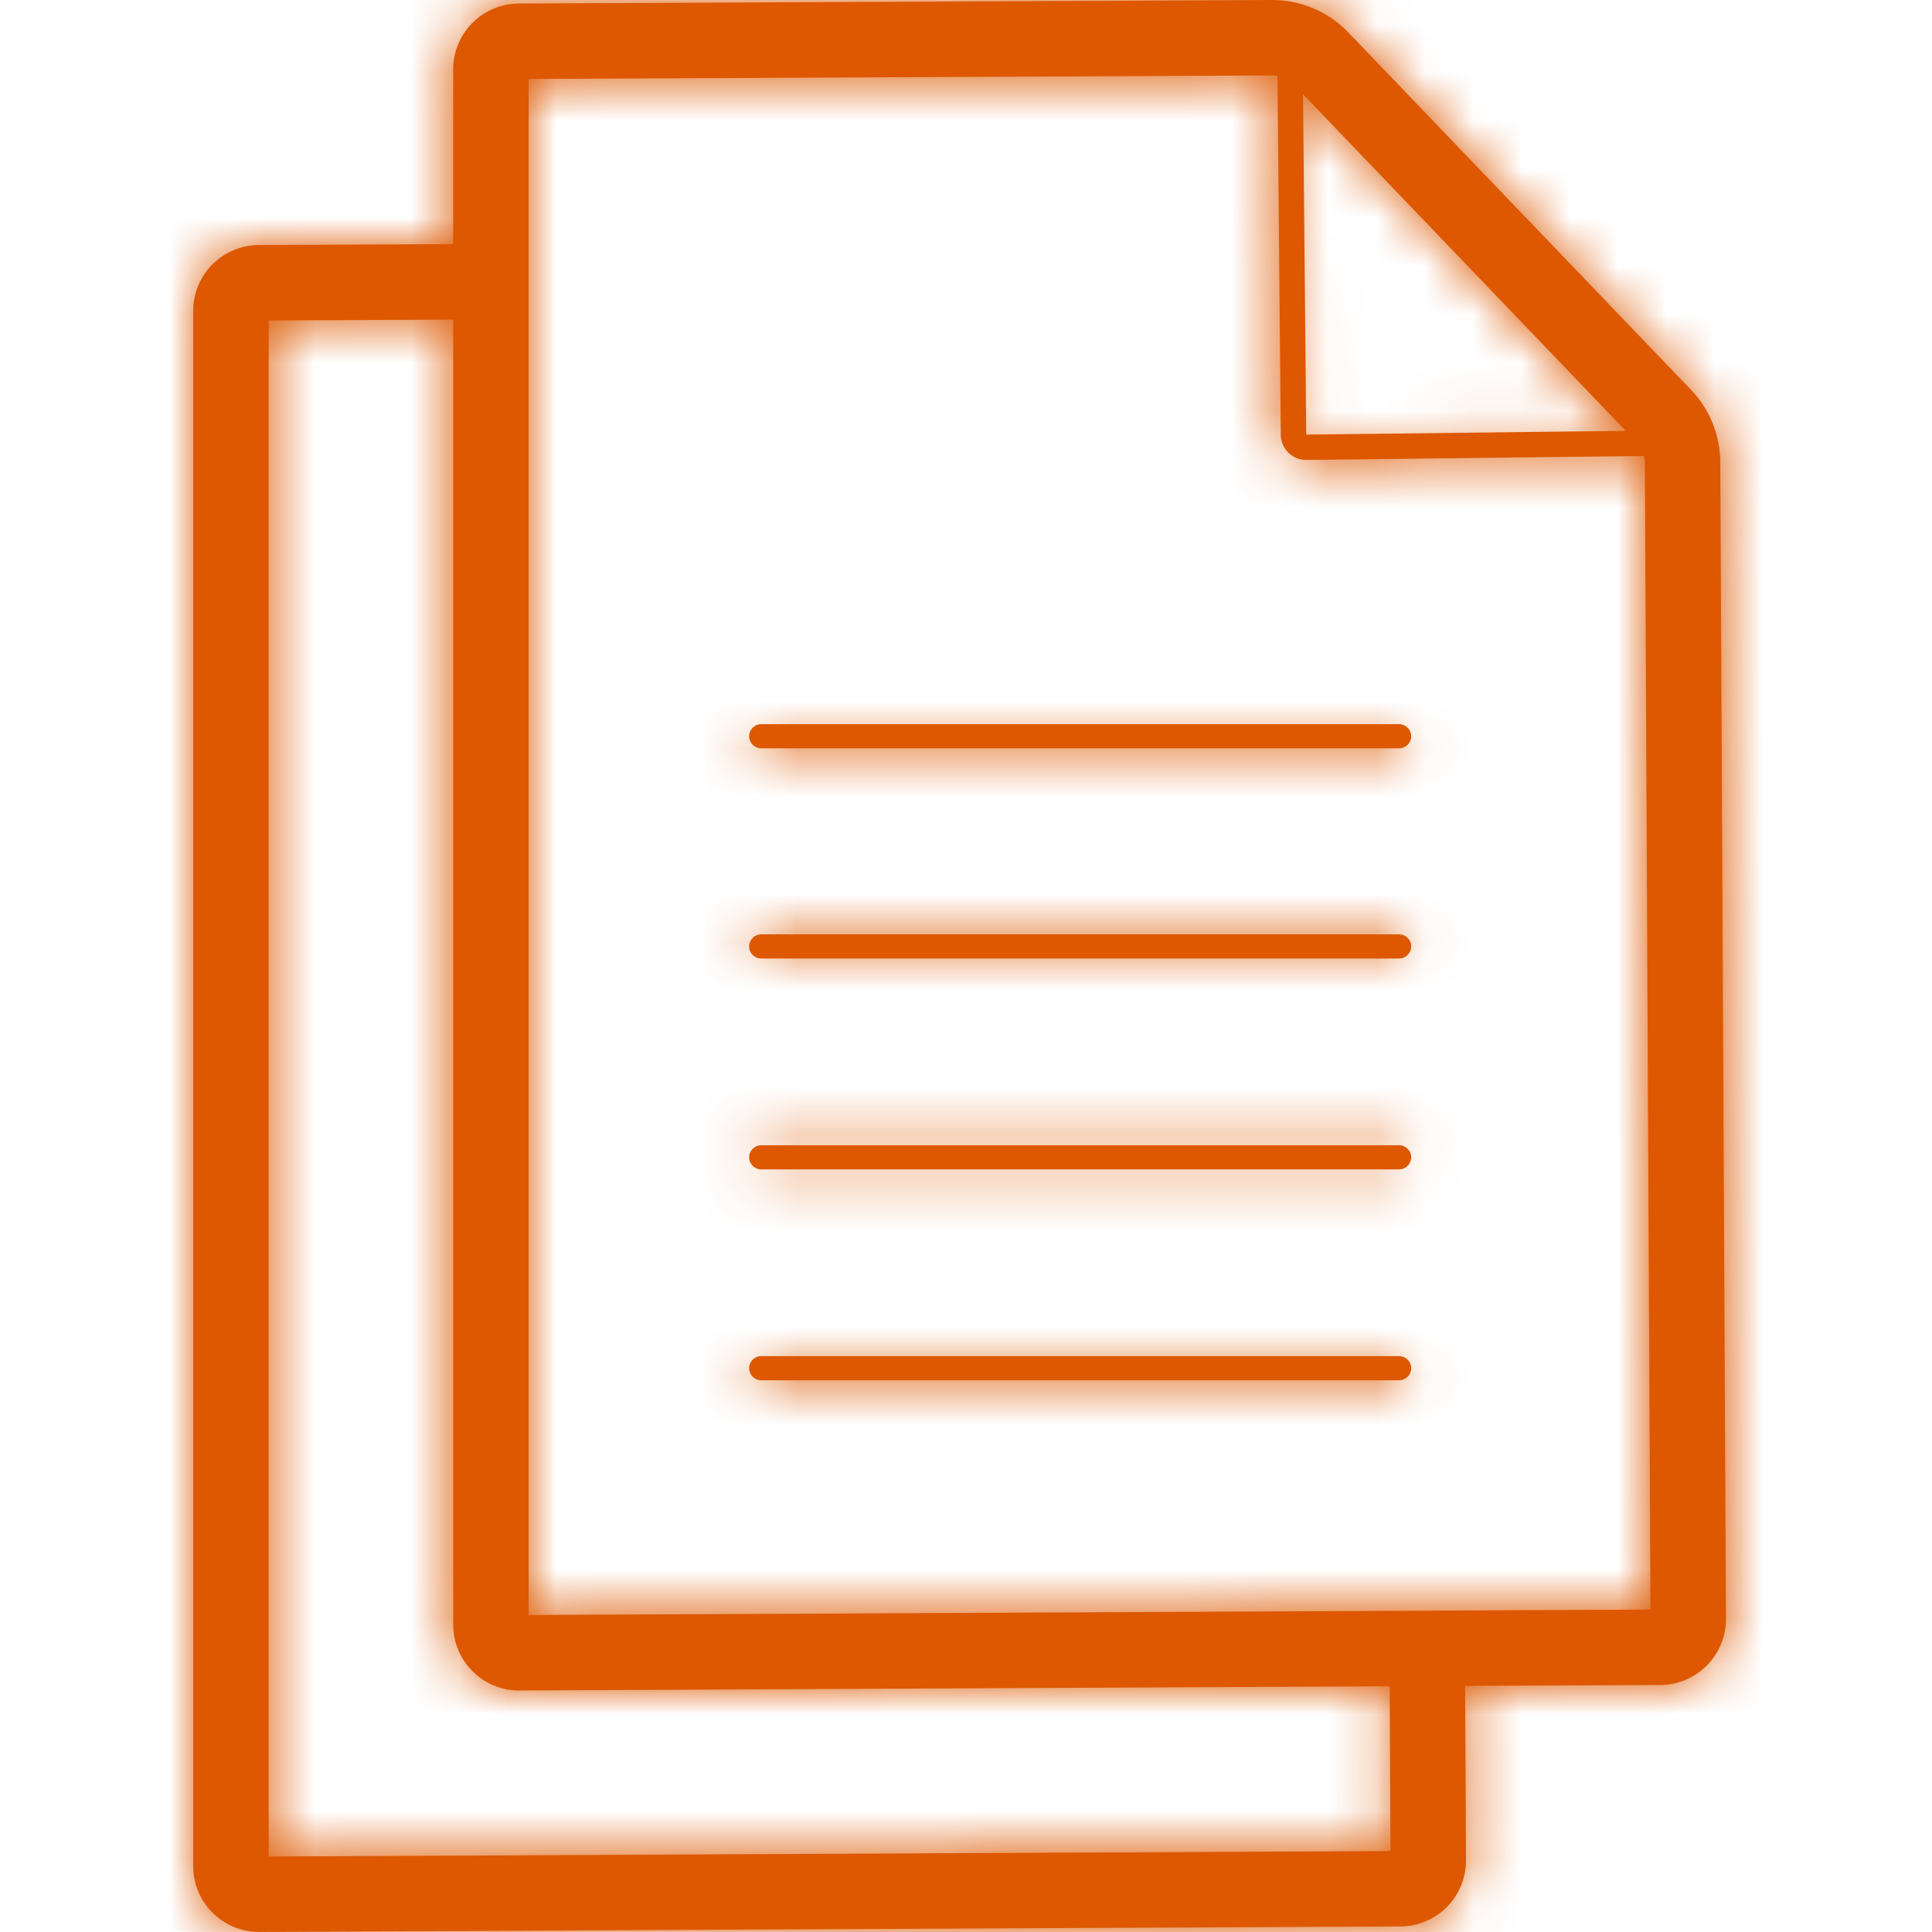
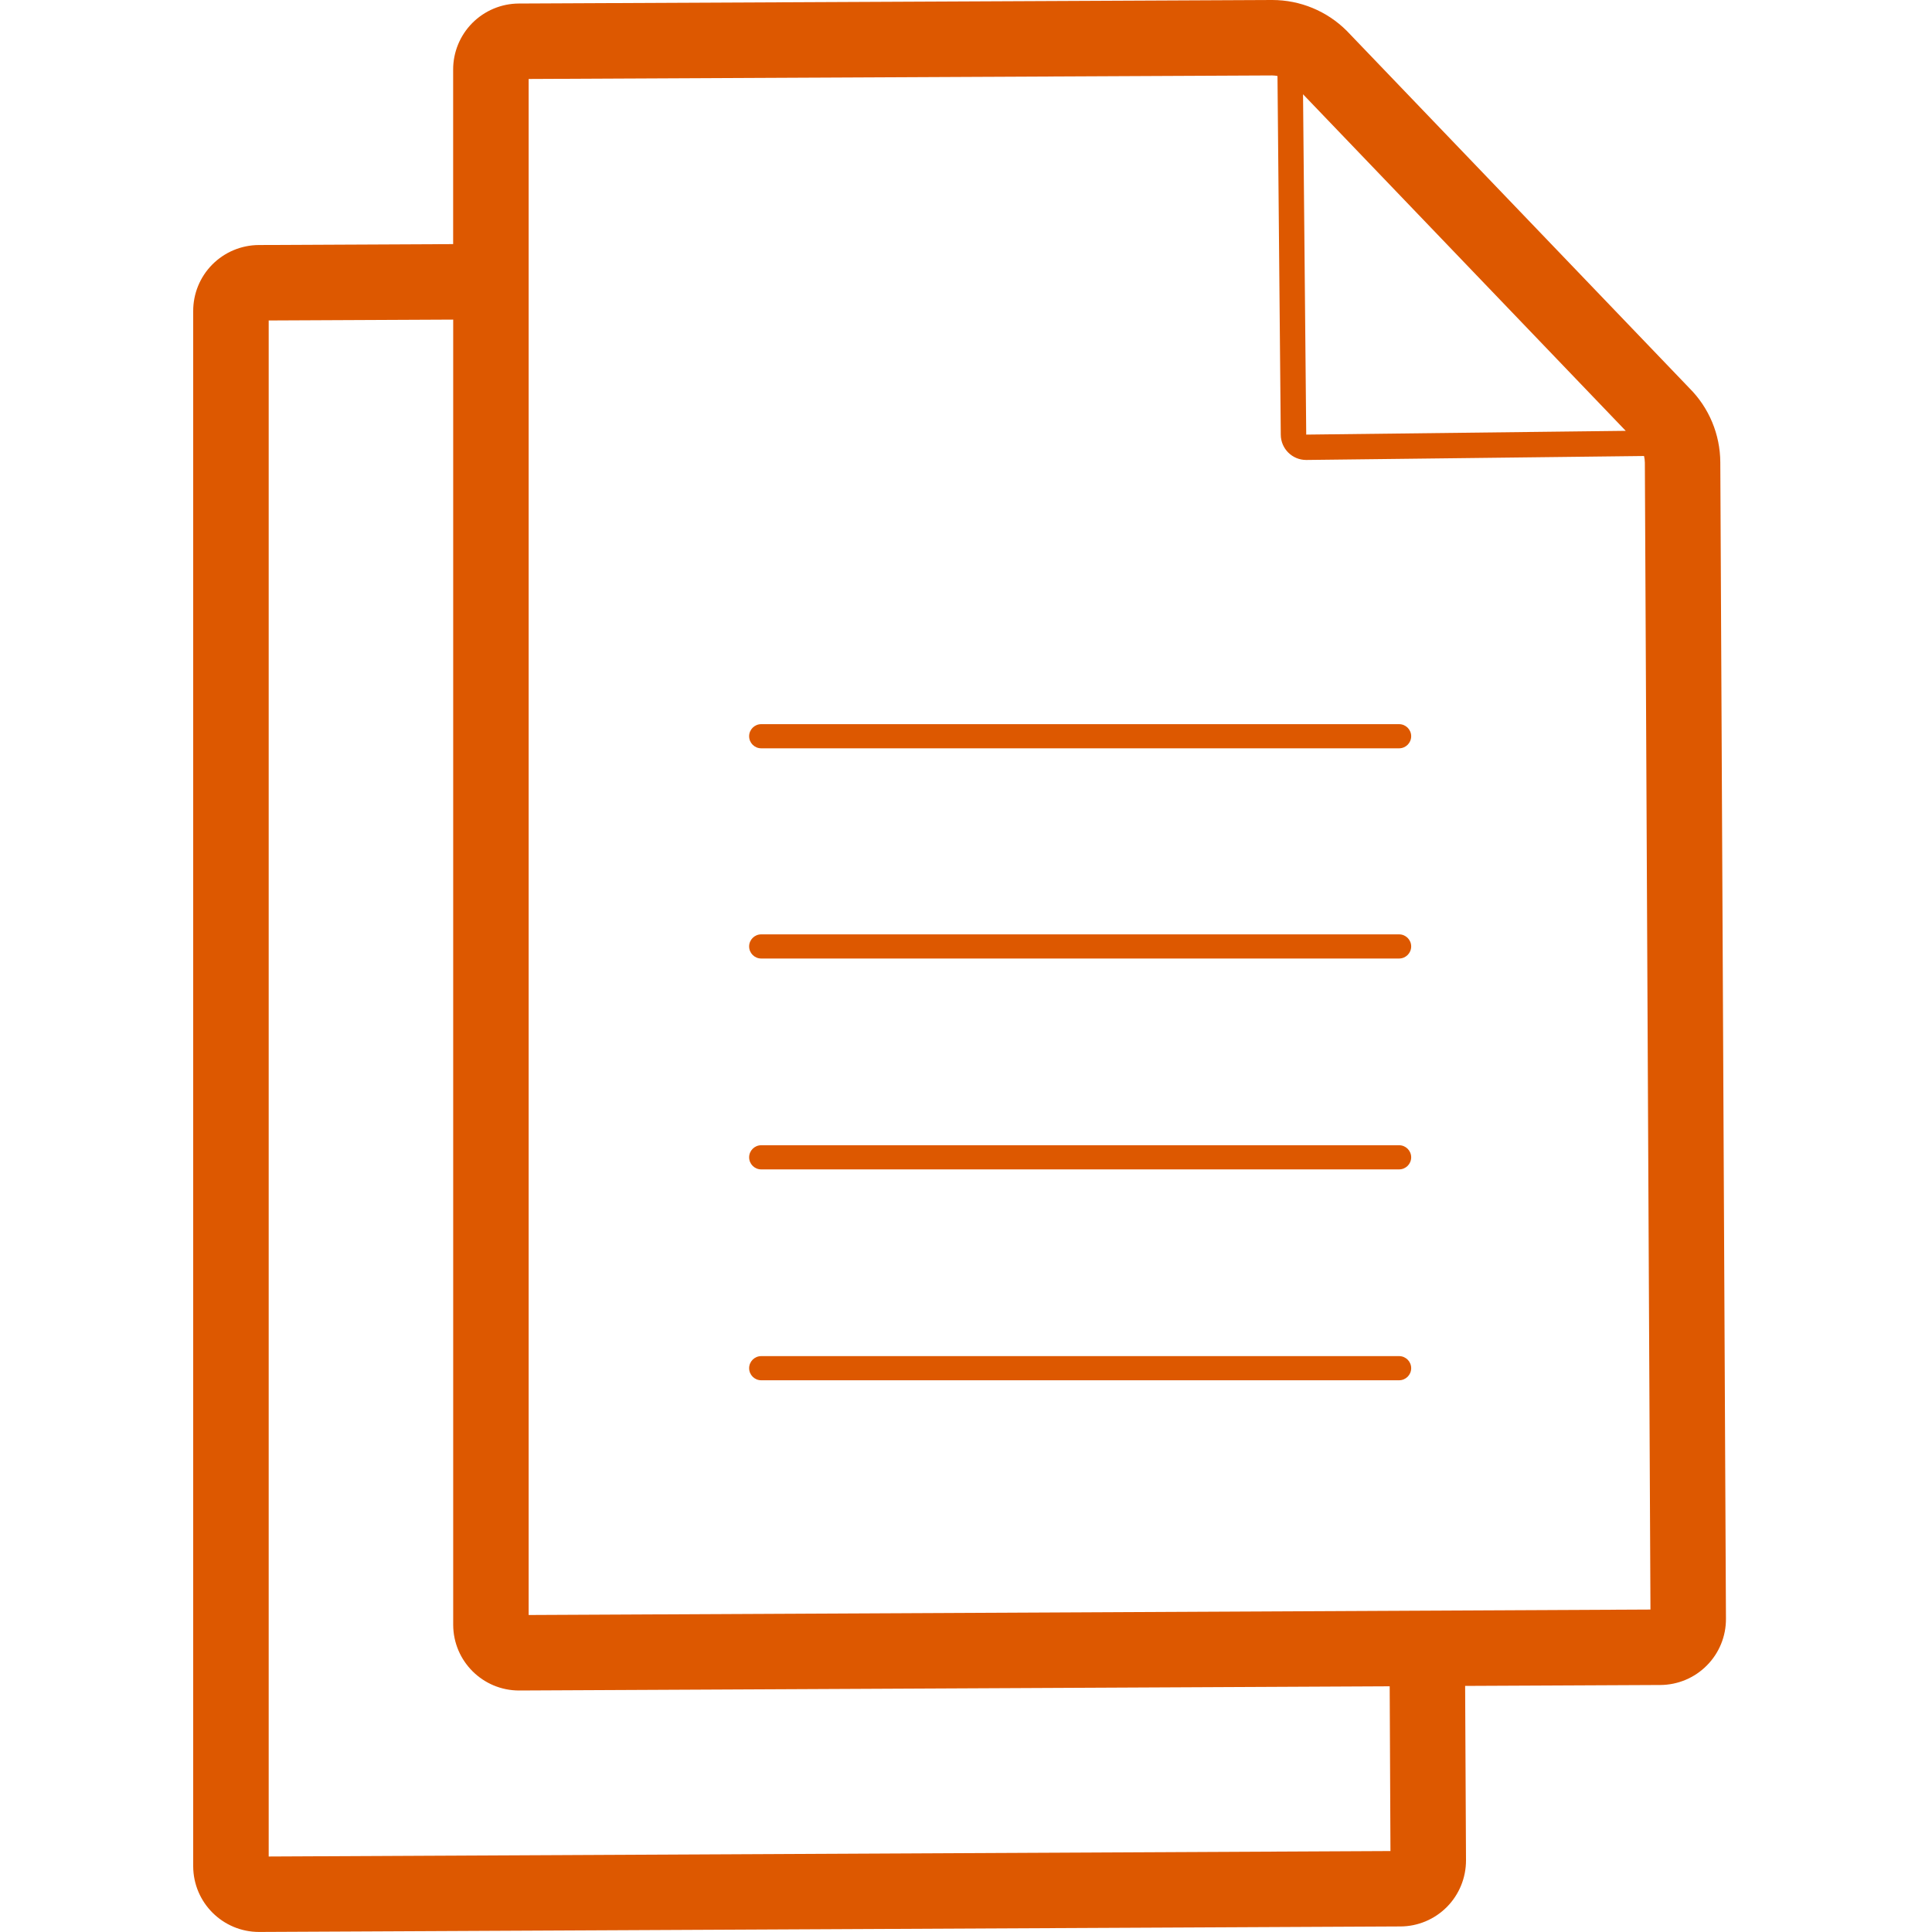
<svg xmlns="http://www.w3.org/2000/svg" width="40" height="40" viewBox="0 0 40 40" fill="none">
-   <path fill-rule="evenodd" clip-rule="evenodd" d="M35.734 33.515C35.736 33.877 35.594 34.224 35.339 34.481C35.084 34.739 34.738 34.884 34.376 34.886L30.334 34.905L30.352 38.514C30.353 38.876 30.211 39.224 29.957 39.481C29.702 39.738 29.356 39.884 28.994 39.885L5.371 39.999H5.364C4.613 39.999 4.004 39.393 4 38.642V6.444C3.998 6.082 4.14 5.734 4.395 5.477C4.65 5.22 4.996 5.075 5.358 5.073L9.382 5.054V1.444C9.38 1.083 9.523 0.735 9.777 0.478C10.032 0.221 10.378 0.075 10.74 0.073L26.33 0H26.341C26.919 0 27.473 0.229 27.882 0.637L34.976 8.035C35.384 8.442 35.614 8.994 35.617 9.571L35.734 33.515ZM15.76 14.993C15.622 14.993 15.51 15.105 15.51 15.243C15.51 15.381 15.622 15.493 15.76 15.493H28.967C29.105 15.493 29.217 15.381 29.217 15.243C29.217 15.105 29.105 14.993 28.967 14.993H15.76ZM15.76 28.077H28.967C29.105 28.077 29.217 28.189 29.217 28.327C29.217 28.465 29.105 28.577 28.967 28.577H15.76C15.622 28.577 15.51 28.465 15.51 28.327C15.51 28.189 15.622 28.077 15.76 28.077ZM28.967 23.711H15.76C15.622 23.711 15.51 23.823 15.51 23.961C15.51 24.099 15.622 24.211 15.76 24.211H28.967C29.105 24.211 29.217 24.099 29.217 23.961C29.217 23.823 29.105 23.711 28.967 23.711ZM15.76 19.345H28.967C29.105 19.345 29.217 19.457 29.217 19.595C29.217 19.733 29.105 19.845 28.967 19.845H15.76C15.622 19.845 15.51 19.733 15.51 19.595C15.51 19.457 15.622 19.345 15.76 19.345ZM27.044 8.998L26.978 1.952L33.659 8.92L27.044 8.998ZM28.788 38.324L28.772 34.913L10.753 35H10.747C9.996 35 9.386 34.393 9.383 33.642V6.617L5.563 6.635V38.437L28.788 38.324ZM34.055 9.578L34.171 33.324L10.945 33.437V1.635L26.341 1.562C26.377 1.563 26.413 1.566 26.449 1.573L26.517 9C26.519 9.29 26.754 9.523 27.043 9.523H27.046L34.038 9.441C34.049 9.486 34.054 9.532 34.055 9.578Z" fill="#DD5800" />
+   <path fill-rule="evenodd" clip-rule="evenodd" d="M35.734 33.515C35.736 33.877 35.594 34.224 35.339 34.481C35.084 34.739 34.738 34.884 34.376 34.886L30.334 34.905L30.352 38.514C30.353 38.876 30.211 39.224 29.957 39.481C29.702 39.738 29.356 39.884 28.994 39.885L5.371 39.999H5.364C4.613 39.999 4.004 39.393 4 38.642V6.444C3.998 6.082 4.14 5.734 4.395 5.477C4.65 5.22 4.996 5.075 5.358 5.073L9.382 5.054V1.444C9.38 1.083 9.523 0.735 9.777 0.478C10.032 0.221 10.378 0.075 10.74 0.073L26.33 0H26.341C26.919 0 27.473 0.229 27.882 0.637L34.976 8.035C35.384 8.442 35.614 8.994 35.617 9.571L35.734 33.515ZM15.76 14.993C15.622 14.993 15.51 15.105 15.51 15.243C15.51 15.381 15.622 15.493 15.76 15.493H28.967C29.105 15.493 29.217 15.381 29.217 15.243C29.217 15.105 29.105 14.993 28.967 14.993H15.76ZM15.76 28.077H28.967C29.105 28.077 29.217 28.189 29.217 28.327C29.217 28.465 29.105 28.577 28.967 28.577H15.76C15.622 28.577 15.51 28.465 15.51 28.327C15.51 28.189 15.622 28.077 15.76 28.077ZM28.967 23.711H15.76C15.622 23.711 15.51 23.823 15.51 23.961C15.51 24.099 15.622 24.211 15.76 24.211H28.967C29.105 24.211 29.217 24.099 29.217 23.961C29.217 23.823 29.105 23.711 28.967 23.711M15.76 19.345H28.967C29.105 19.345 29.217 19.457 29.217 19.595C29.217 19.733 29.105 19.845 28.967 19.845H15.76C15.622 19.845 15.51 19.733 15.51 19.595C15.51 19.457 15.622 19.345 15.76 19.345ZM27.044 8.998L26.978 1.952L33.659 8.92L27.044 8.998ZM28.788 38.324L28.772 34.913L10.753 35H10.747C9.996 35 9.386 34.393 9.383 33.642V6.617L5.563 6.635V38.437L28.788 38.324ZM34.055 9.578L34.171 33.324L10.945 33.437V1.635L26.341 1.562C26.377 1.563 26.413 1.566 26.449 1.573L26.517 9C26.519 9.29 26.754 9.523 27.043 9.523H27.046L34.038 9.441C34.049 9.486 34.054 9.532 34.055 9.578Z" fill="#DD5800" />
  <mask id="mask0_1516_2422" style="mask-type:alpha" maskUnits="userSpaceOnUse" x="4" y="0" width="32" height="40">
    <path fill-rule="evenodd" clip-rule="evenodd" d="M35.734 33.515C35.736 33.877 35.594 34.224 35.339 34.481C35.084 34.739 34.738 34.884 34.376 34.886L30.334 34.905L30.352 38.514C30.353 38.876 30.211 39.224 29.957 39.481C29.702 39.738 29.356 39.884 28.994 39.885L5.371 39.999H5.364C4.613 39.999 4.004 39.393 4 38.642V6.444C3.998 6.082 4.14 5.734 4.395 5.477C4.65 5.22 4.996 5.075 5.358 5.073L9.382 5.054V1.444C9.38 1.083 9.523 0.735 9.777 0.478C10.032 0.221 10.378 0.075 10.74 0.073L26.33 0H26.341C26.919 0 27.473 0.229 27.882 0.637L34.976 8.035C35.384 8.442 35.614 8.994 35.617 9.571L35.734 33.515ZM15.76 14.993C15.622 14.993 15.51 15.105 15.51 15.243C15.51 15.381 15.622 15.493 15.76 15.493H28.967C29.105 15.493 29.217 15.381 29.217 15.243C29.217 15.105 29.105 14.993 28.967 14.993H15.76ZM15.76 28.077H28.967C29.105 28.077 29.217 28.189 29.217 28.327C29.217 28.465 29.105 28.577 28.967 28.577H15.76C15.622 28.577 15.51 28.465 15.51 28.327C15.51 28.189 15.622 28.077 15.76 28.077ZM28.967 23.711H15.76C15.622 23.711 15.51 23.823 15.51 23.961C15.51 24.099 15.622 24.211 15.76 24.211H28.967C29.105 24.211 29.217 24.099 29.217 23.961C29.217 23.823 29.105 23.711 28.967 23.711ZM15.76 19.345H28.967C29.105 19.345 29.217 19.457 29.217 19.595C29.217 19.733 29.105 19.845 28.967 19.845H15.76C15.622 19.845 15.51 19.733 15.51 19.595C15.51 19.457 15.622 19.345 15.76 19.345ZM27.044 8.998L26.978 1.952L33.659 8.92L27.044 8.998ZM28.788 38.324L28.772 34.913L10.753 35H10.747C9.996 35 9.386 34.393 9.383 33.642V6.617L5.563 6.635V38.437L28.788 38.324ZM34.055 9.578L34.171 33.324L10.945 33.437V1.635L26.341 1.562C26.377 1.563 26.413 1.566 26.449 1.573L26.517 9C26.519 9.29 26.754 9.523 27.043 9.523H27.046L34.038 9.441C34.049 9.486 34.054 9.532 34.055 9.578Z" fill="white" />
  </mask>
  <g mask="url(#mask0_1516_2422)">
-     <rect width="41" height="40" rx="4" fill="#DD5800" />
-   </g>
+     </g>
</svg>